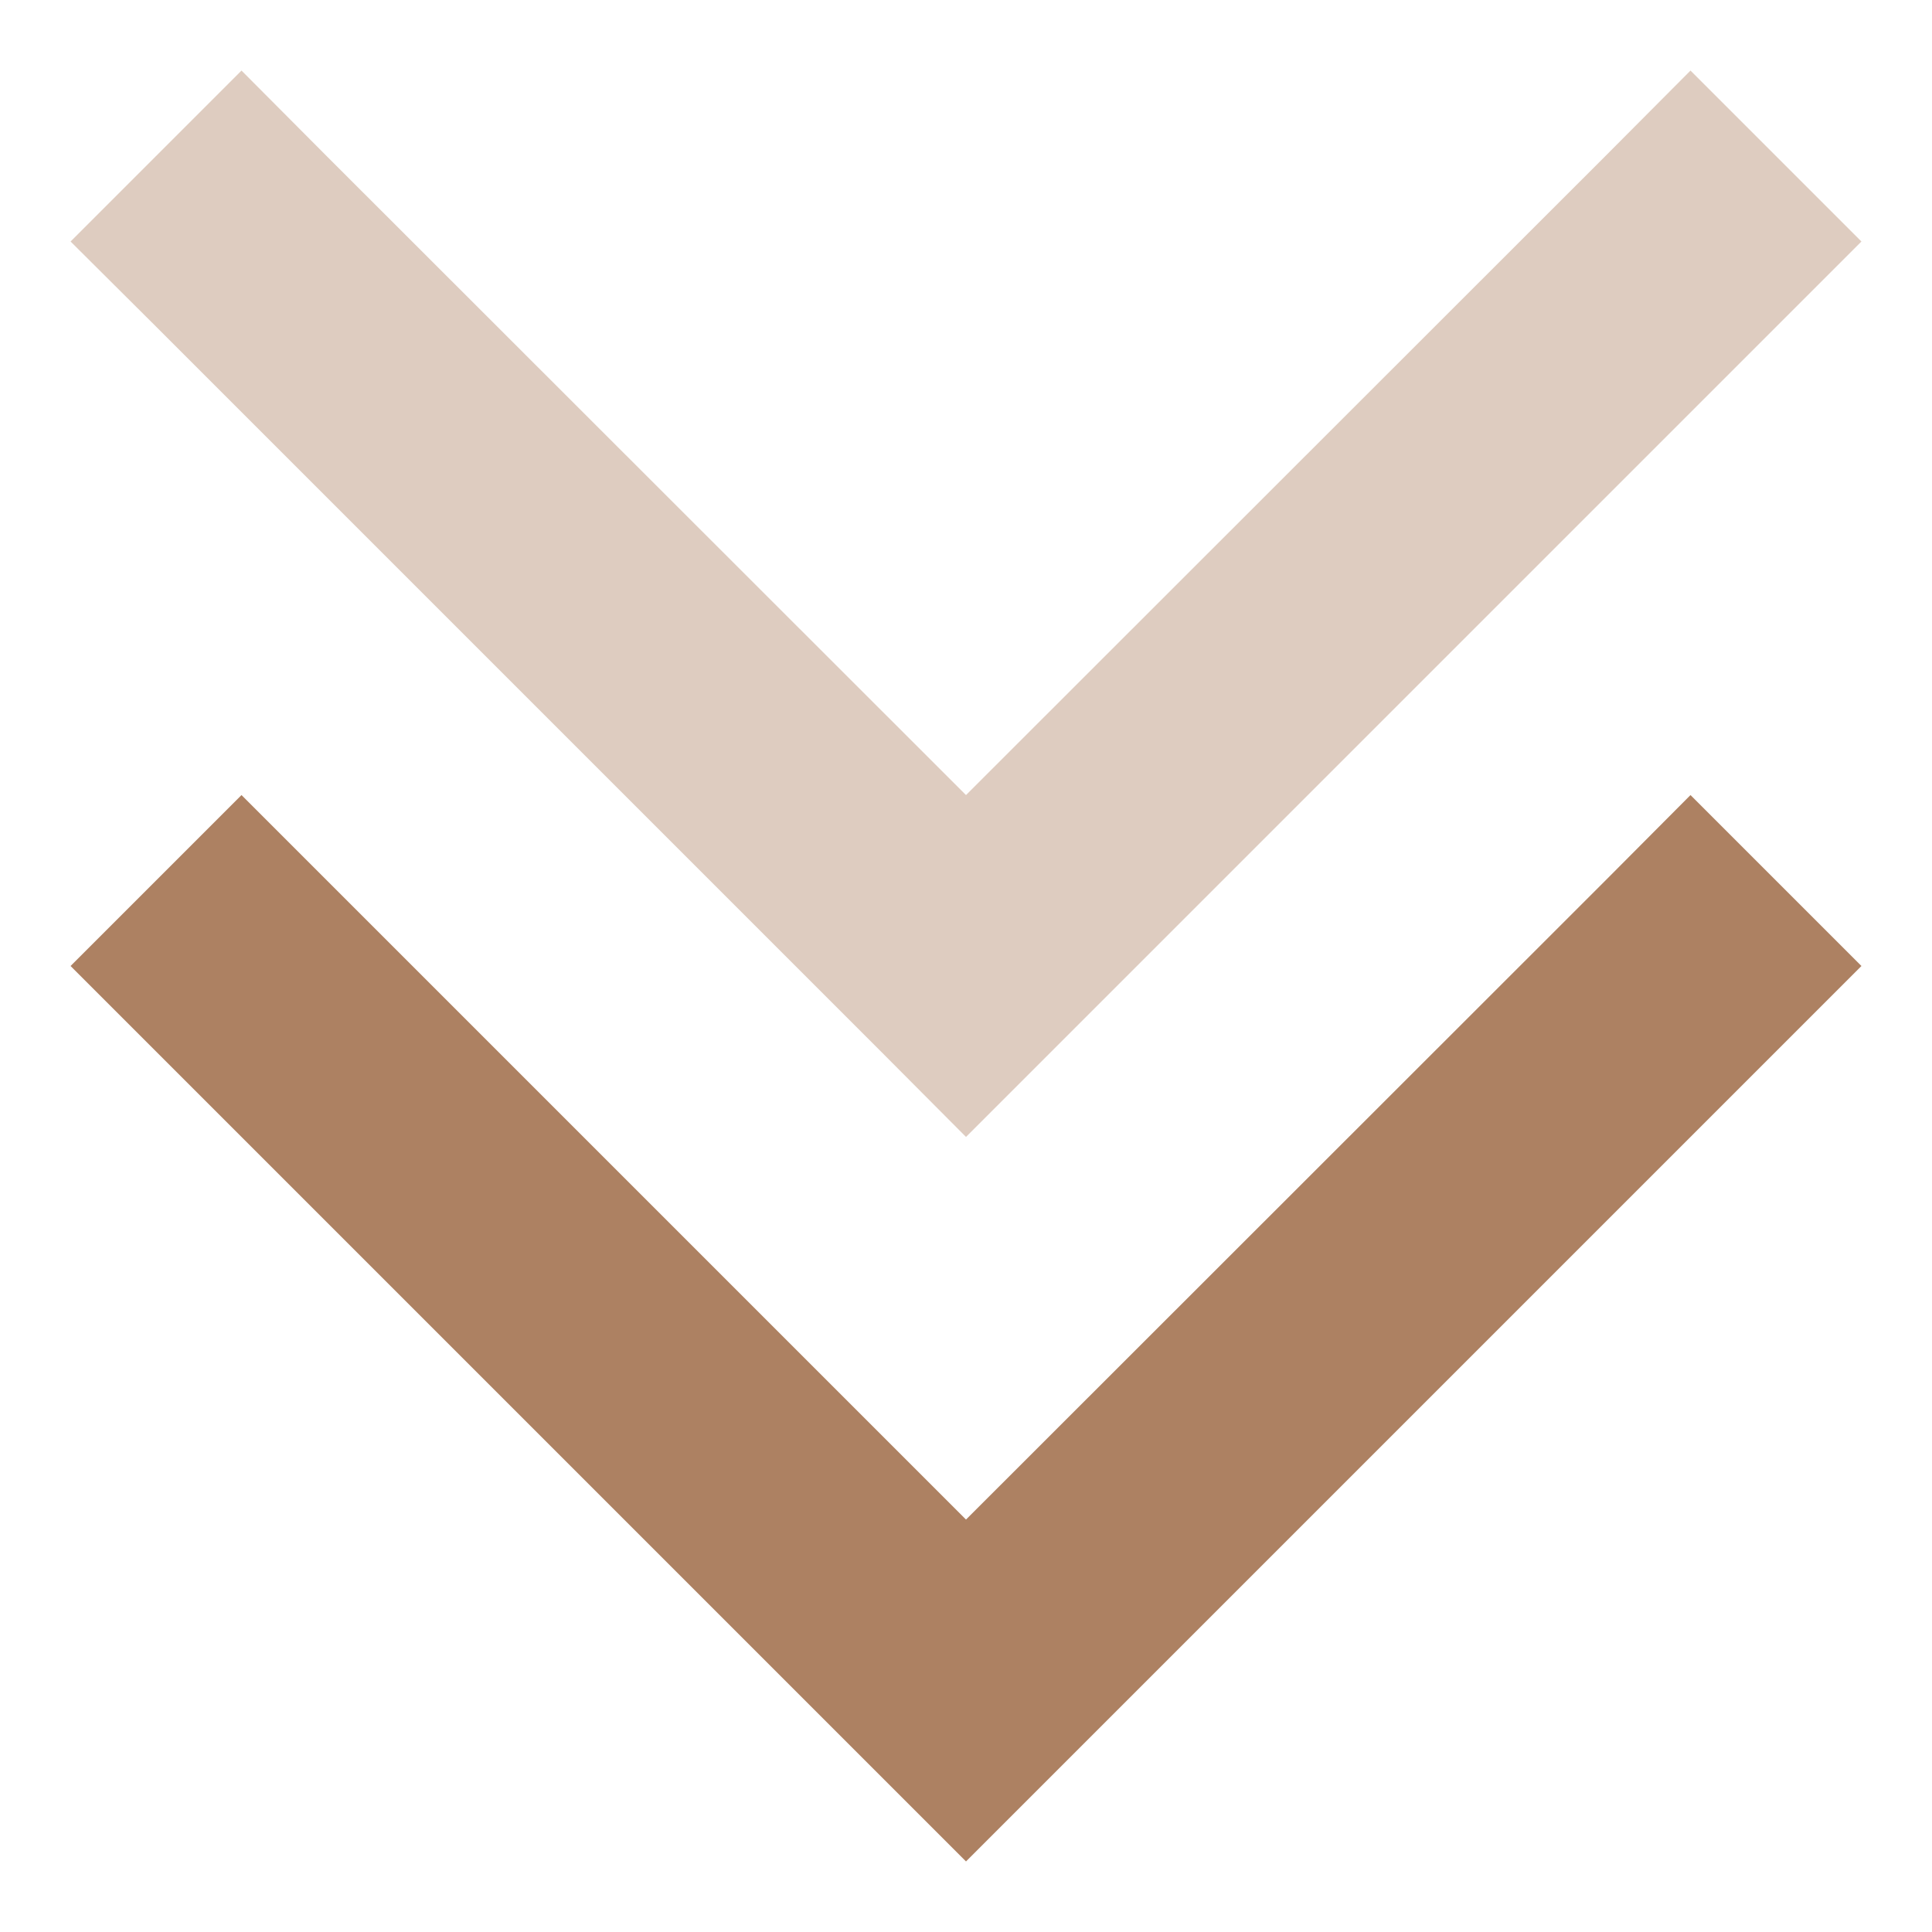
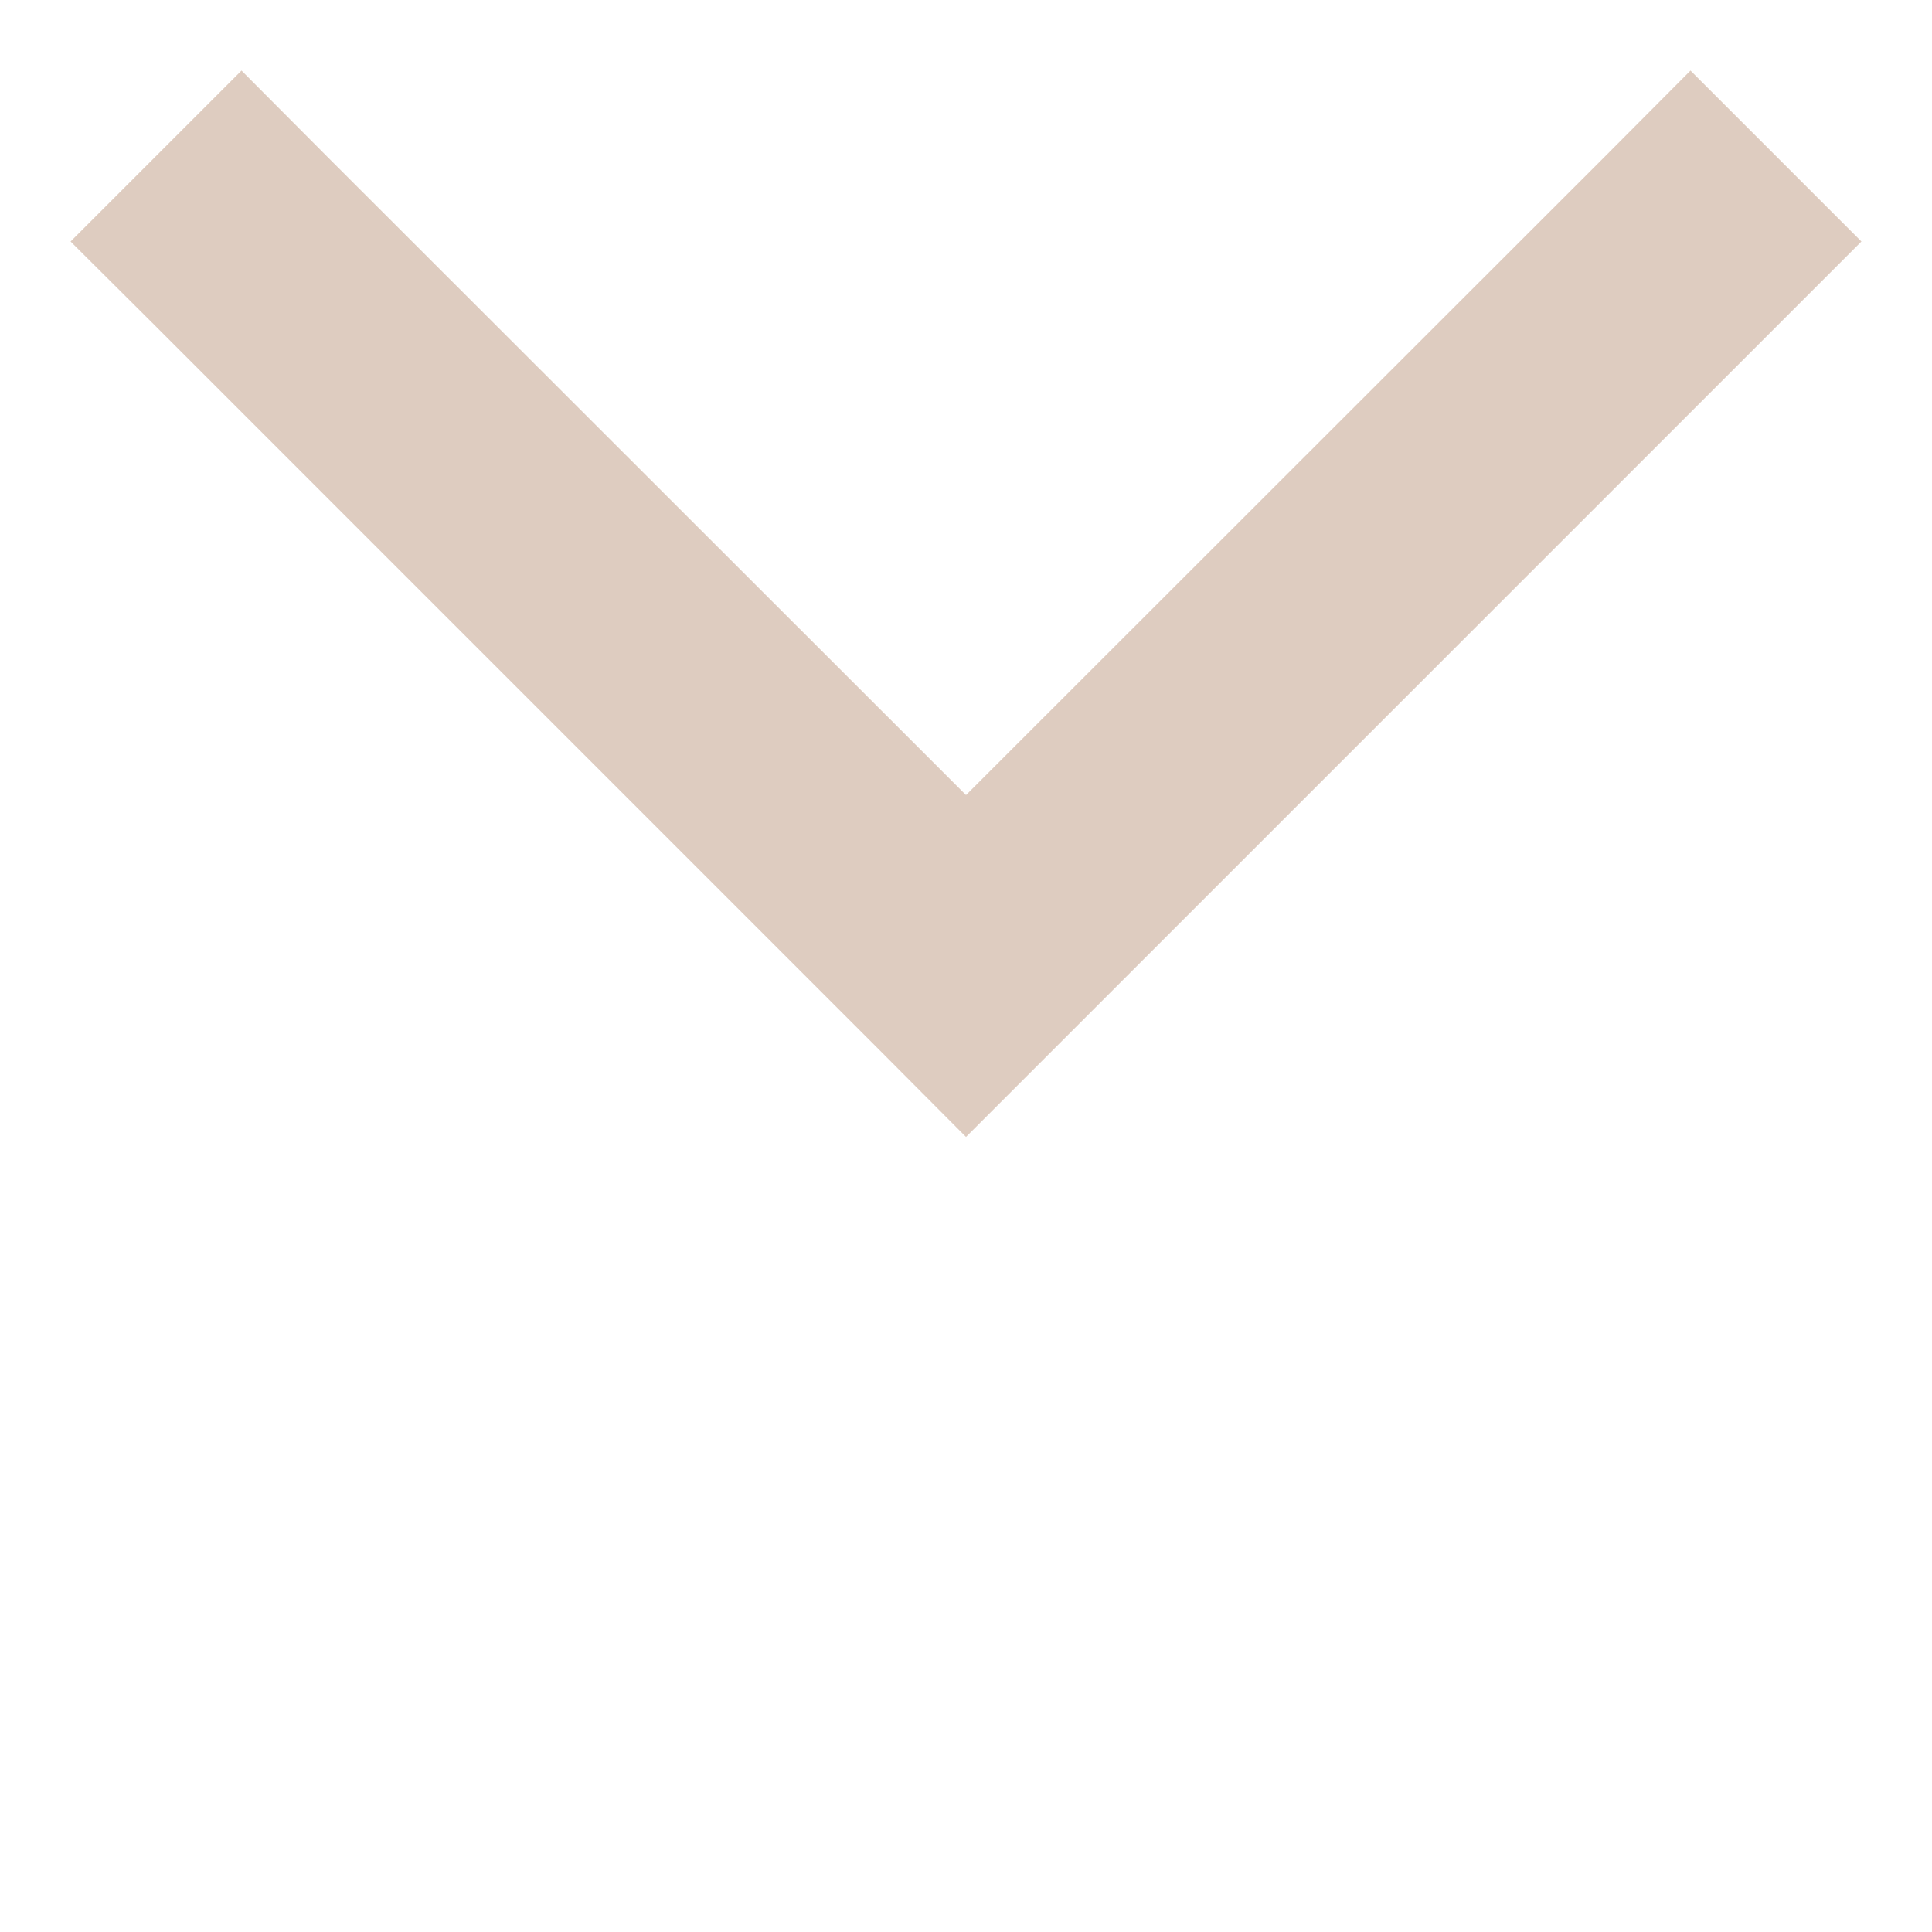
<svg xmlns="http://www.w3.org/2000/svg" viewBox="0 0 512 512">
  <path class="fa-secondary" opacity=".4" fill="#ad8162" d="M18.7 64L41.4 86.6l192 192L256 301.3l22.6-22.6 192-192L493.3 64 448 18.7 425.4 41.4 256 210.7 86.6 41.4 64 18.7 18.7 64z" />
-   <path class="fa-primary" fill="#ad8162" d="M256 493.3l-22.6-22.6-192-192L18.7 256 64 210.7l22.6 22.6L256 402.7 425.4 233.4 448 210.7 493.3 256l-22.6 22.6-192 192L256 493.3z" />
</svg>